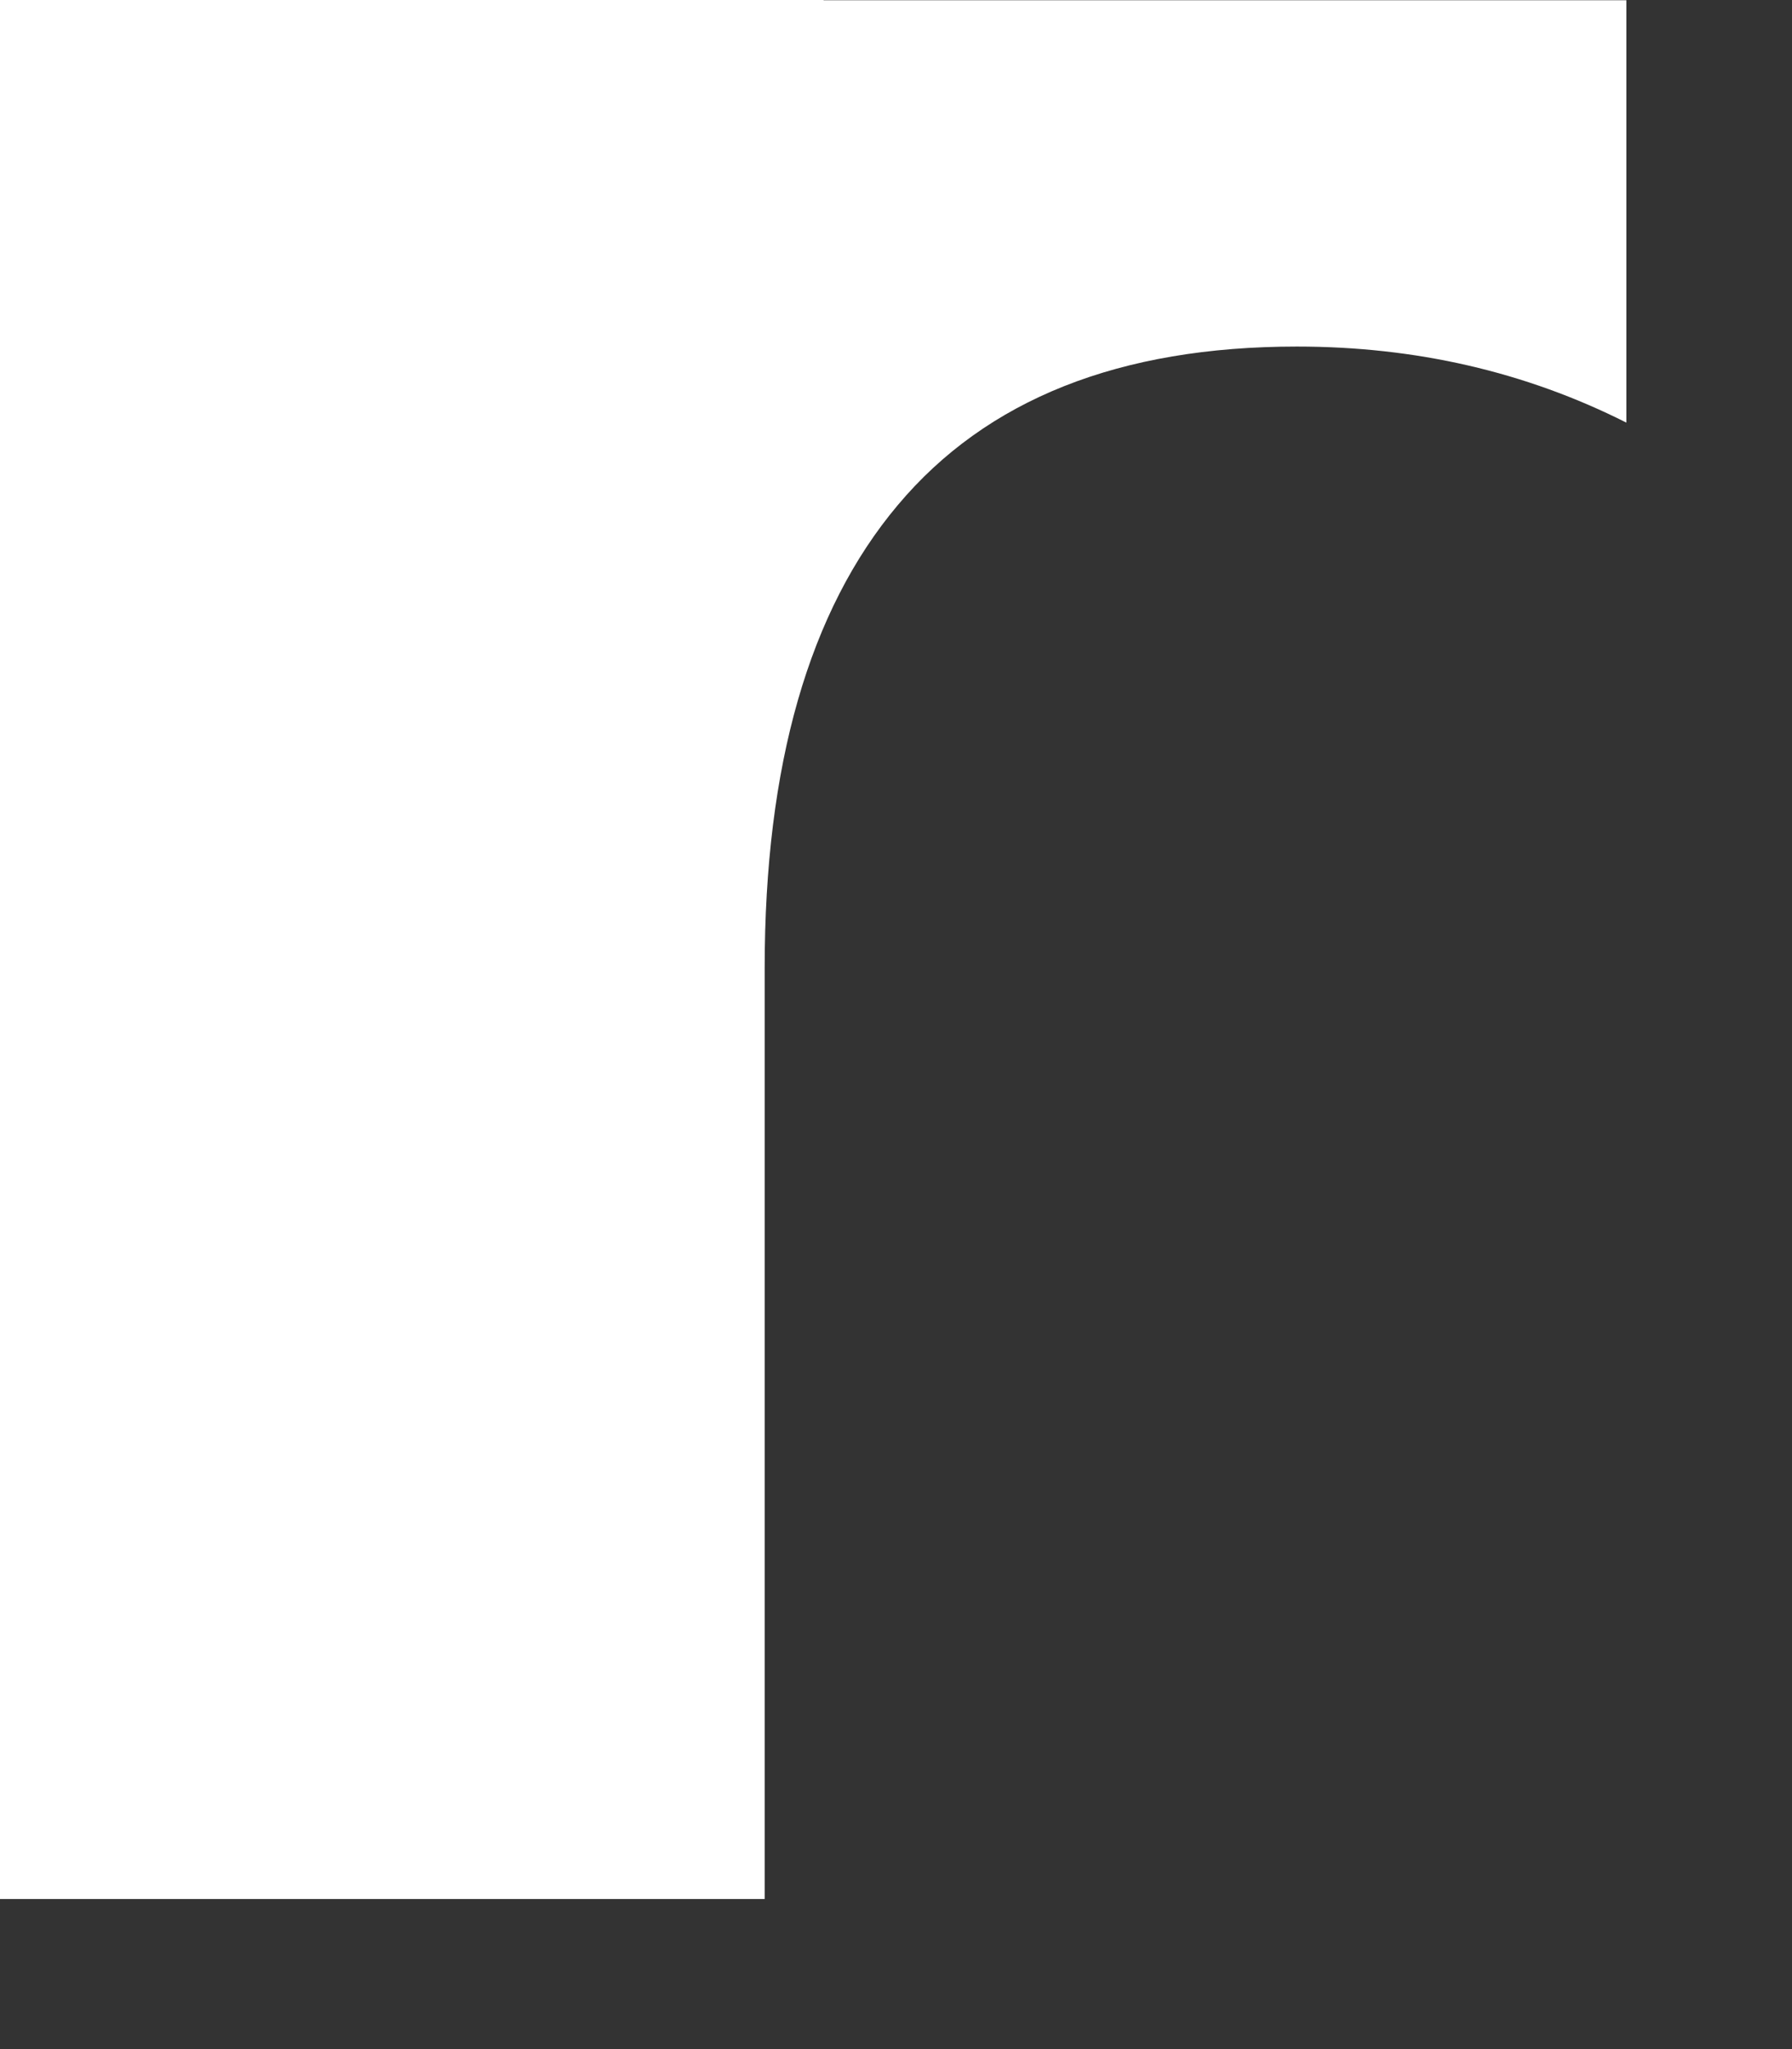
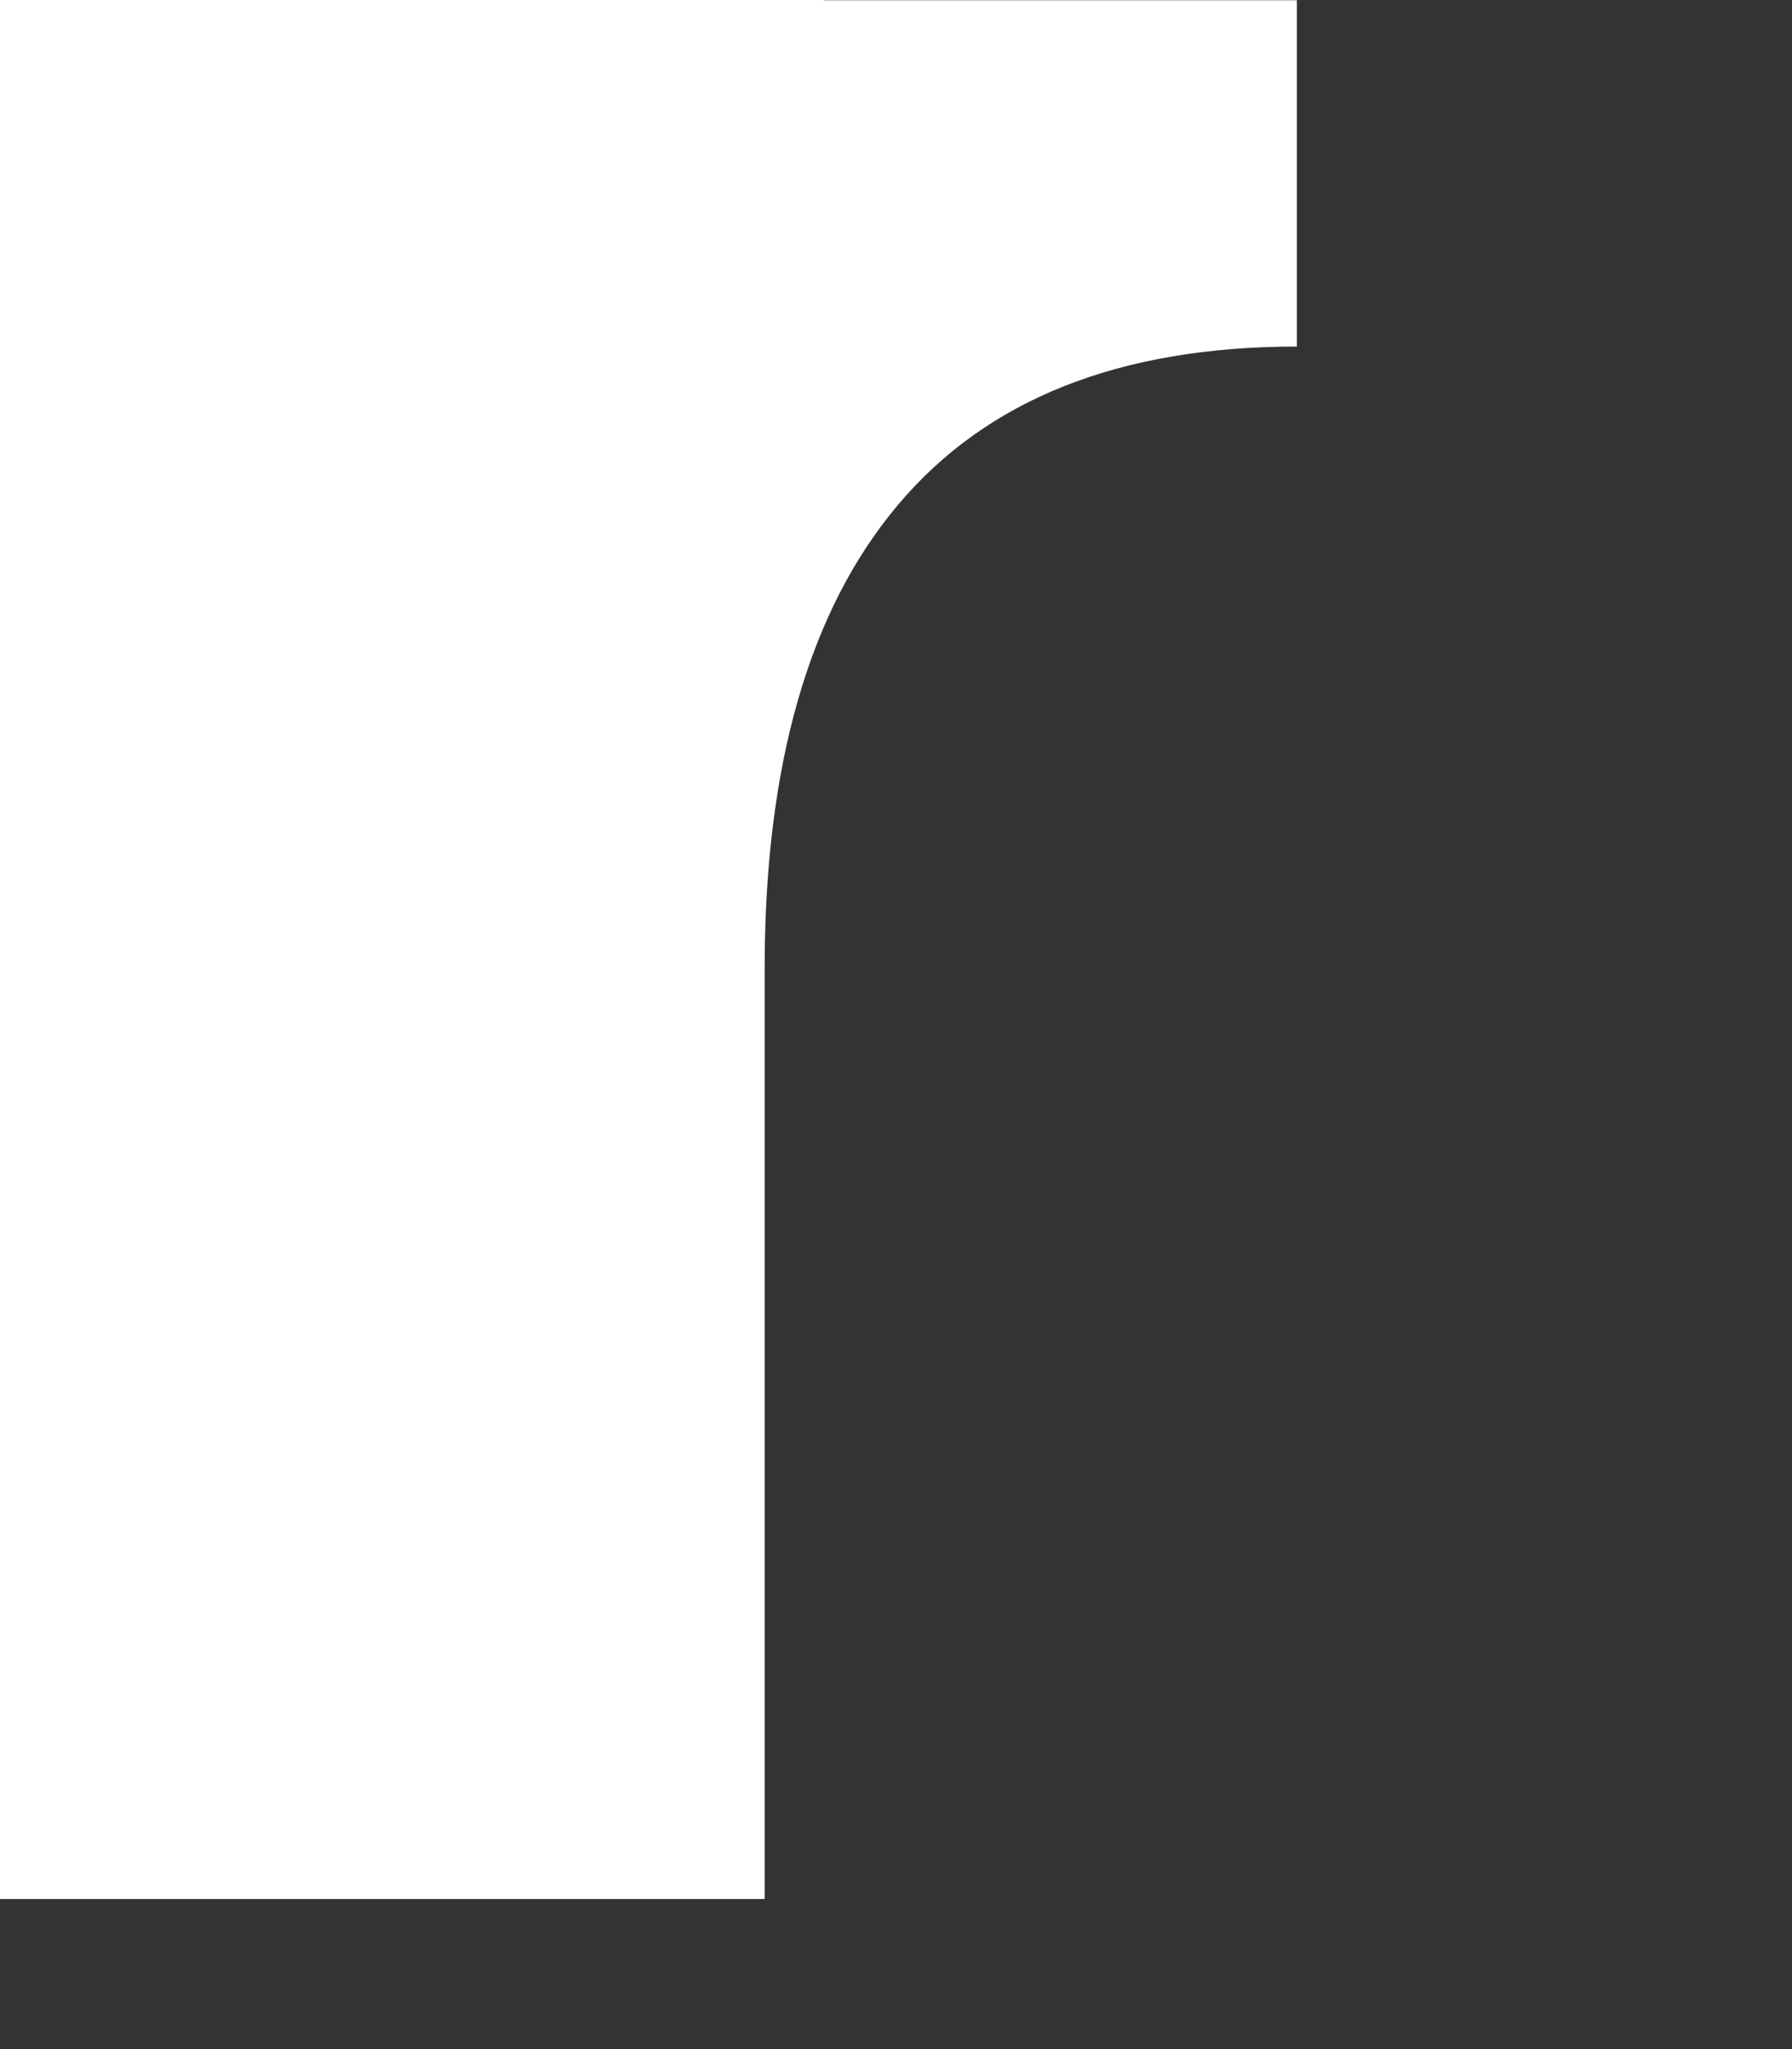
<svg xmlns="http://www.w3.org/2000/svg" fill="none" height="100%" overflow="visible" preserveAspectRatio="none" style="display: block;" viewBox="0 0 7 8" width="100%">
  <rect x="0" y="0" width="7" height="8" fill="#333333" stroke="none" />
-   <path d="M3.217 0H0V7.414H2.987V3.78C2.987 2.988 3.16 2.384 3.507 1.972C3.854 1.559 4.373 1.353 5.066 1.353C5.529 1.353 5.958 1.451 6.353 1.65V0.001H3.217V0Z" fill="white" id="Vector" />
+   <path d="M3.217 0H0V7.414H2.987V3.78C2.987 2.988 3.16 2.384 3.507 1.972C3.854 1.559 4.373 1.353 5.066 1.353V0.001H3.217V0Z" fill="white" id="Vector" />
</svg>